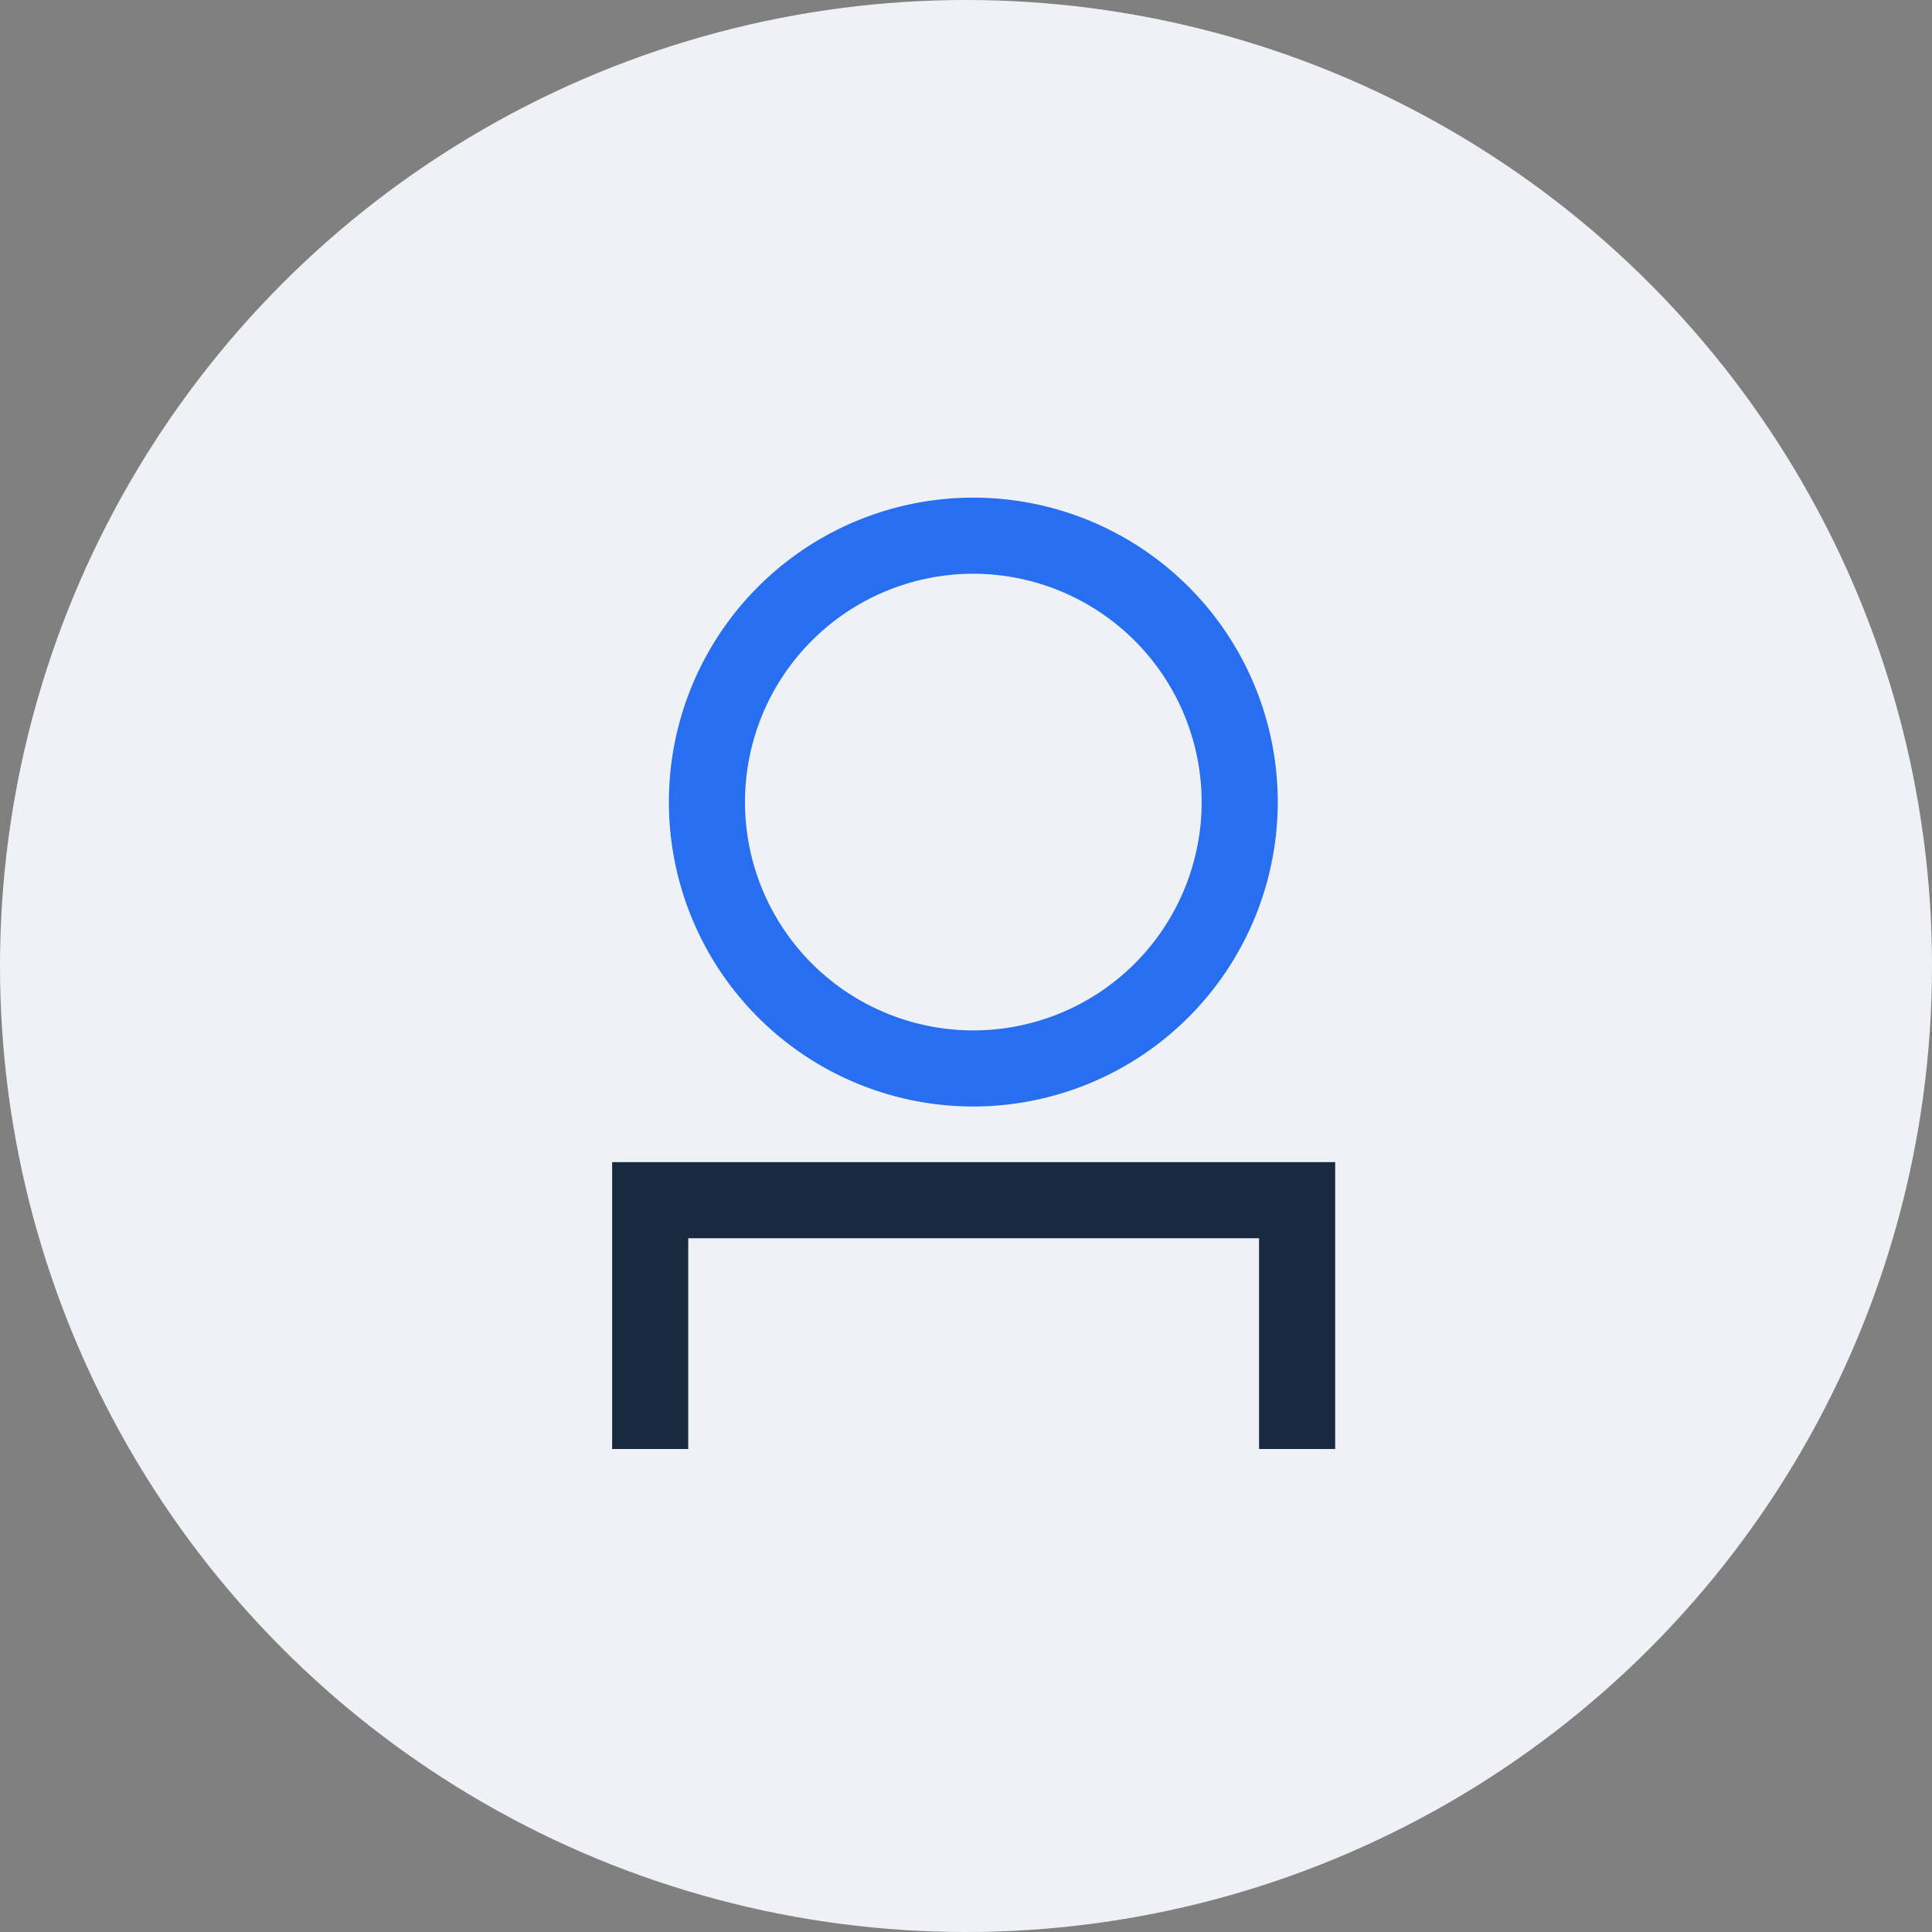
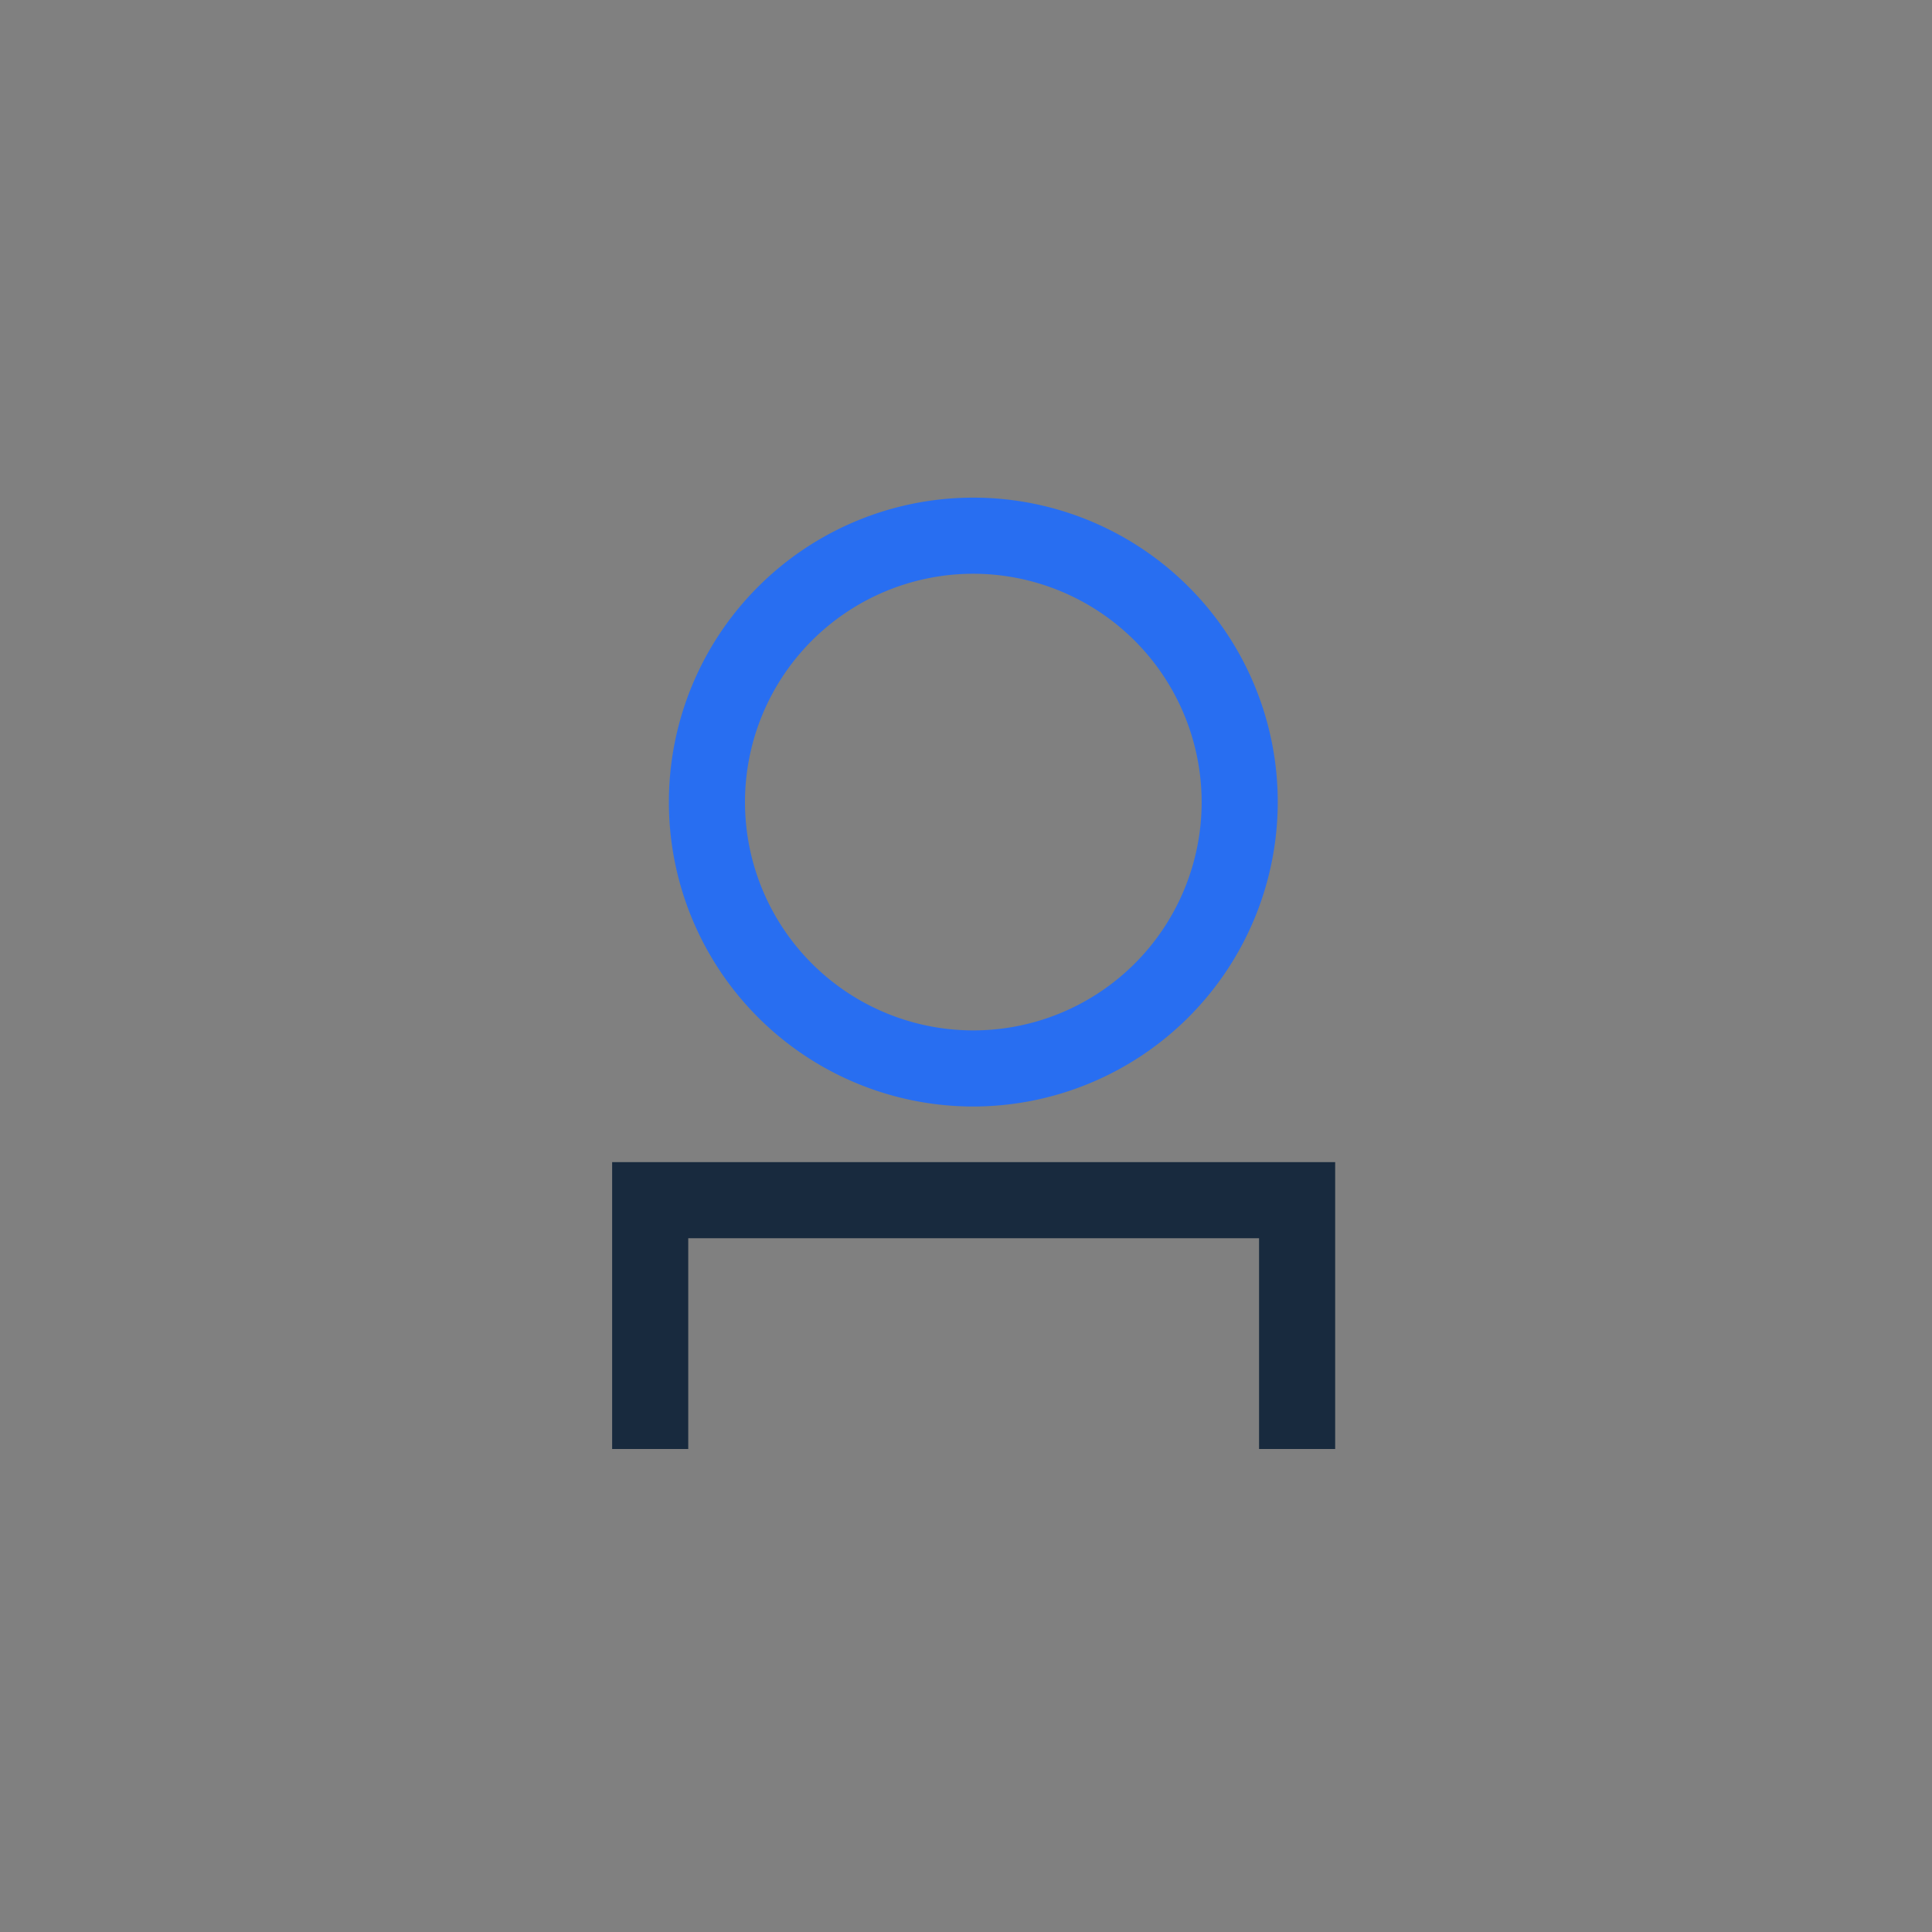
<svg xmlns="http://www.w3.org/2000/svg" width="132" height="132" viewBox="0 0 132 132">
  <rect x="0" y="0" width="132" height="132" fill="#808080" stroke="none" />
  <defs>
    <clipPath id="clip-path">
      <rect id="Rectangle_51" data-name="Rectangle 51" width="65" height="65" fill="none" />
    </clipPath>
  </defs>
  <g id="Group_172" data-name="Group 172" transform="translate(-348 -6799)">
    <g id="Group_151" data-name="Group 151">
-       <rect id="Rectangle_44" data-name="Rectangle 44" width="64.209" height="84.491" transform="translate(380.791 6822.509)" fill="none" />
-       <circle id="Ellipse_1" data-name="Ellipse 1" cx="66" cy="66" r="66" transform="translate(348 6799)" fill="#eef2f6" />
      <g id="Group_152" data-name="Group 152" transform="translate(382 6833)">
        <path id="Path_57" data-name="Path 57" d="M7.823,45.4V65h5.2V50.6h39V65h5.2V45.4Z" fill="#182a3e" />
        <g id="Group_153" data-name="Group 153">
          <g id="Group_152-2" data-name="Group 152" clip-path="url(#clip-path)">
            <path id="Path_58" data-name="Path 58" d="M32.5,41.6A20.8,20.8,0,1,1,53.3,20.8,20.824,20.824,0,0,1,32.5,41.6m0-36.4A15.6,15.6,0,1,0,48.1,20.8,15.618,15.618,0,0,0,32.5,5.2" fill="#286ef1" />
          </g>
        </g>
      </g>
    </g>
  </g>
</svg>